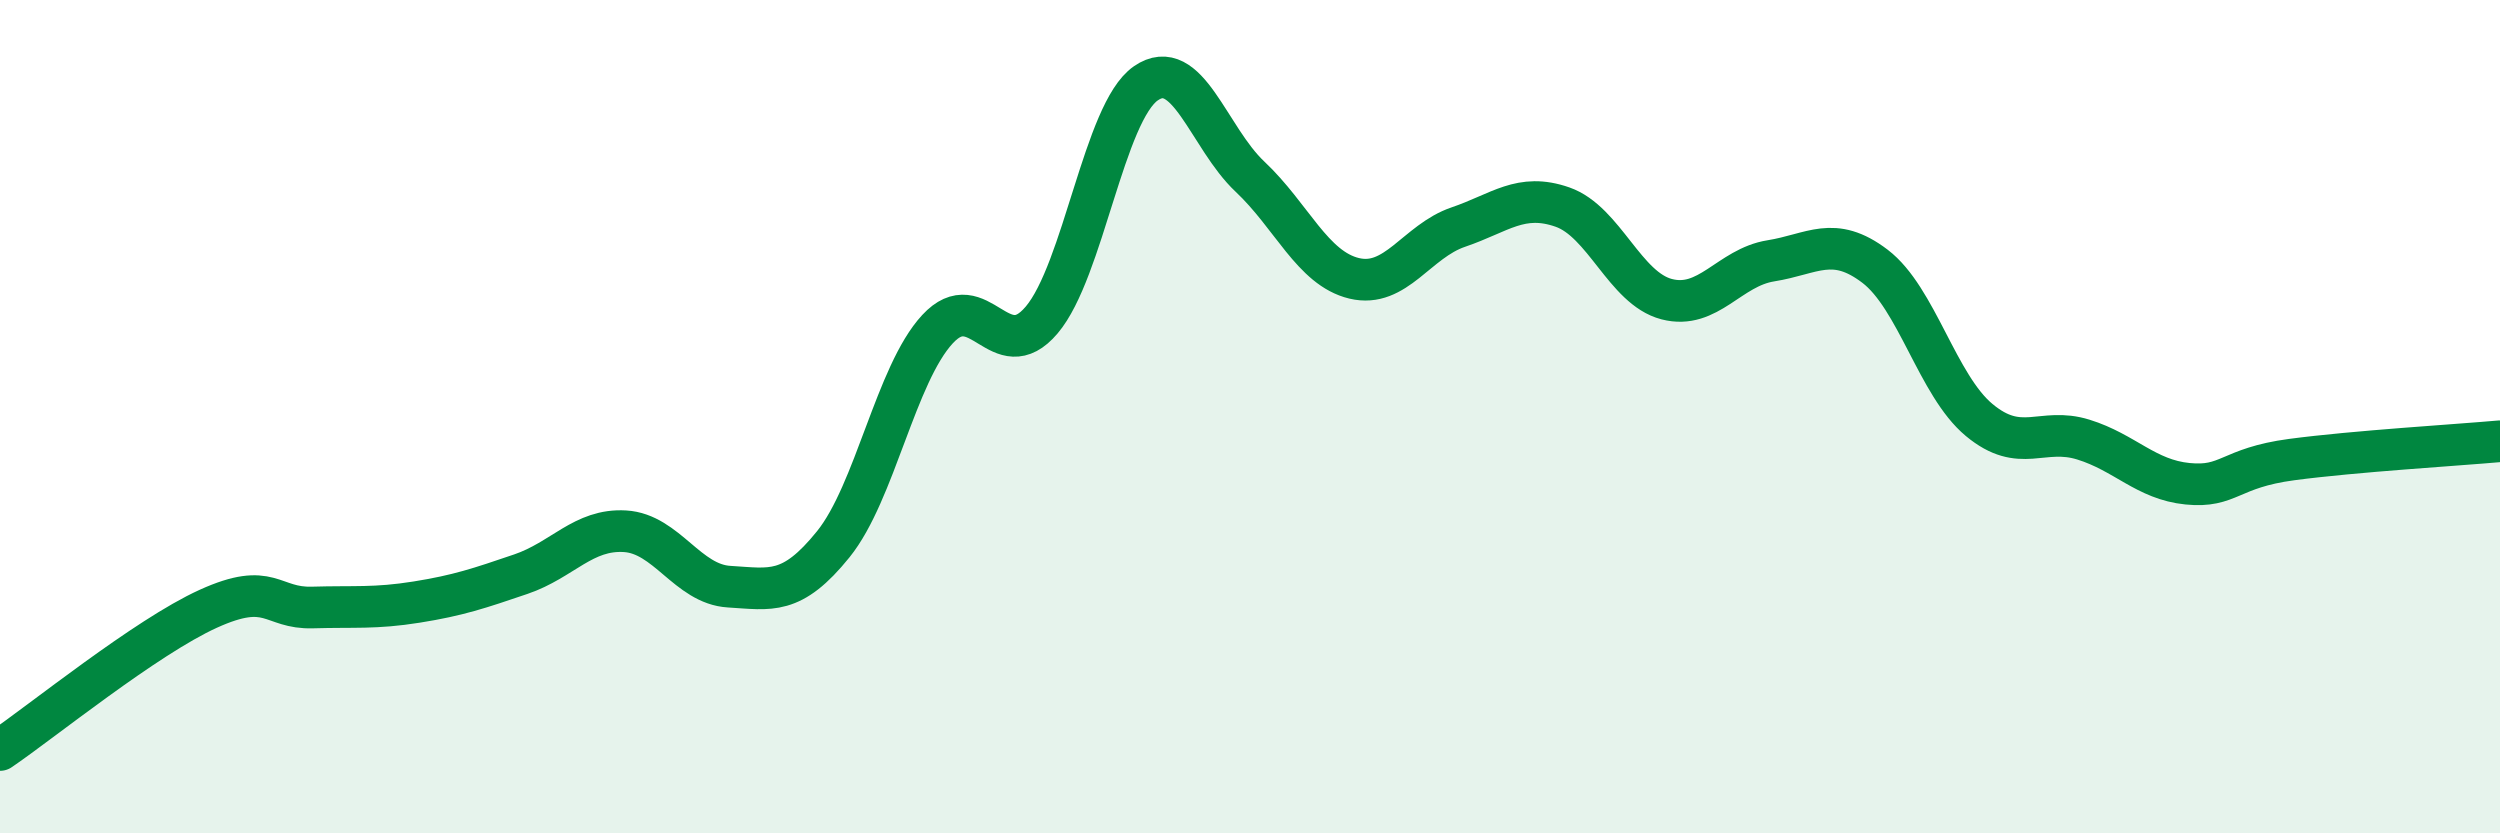
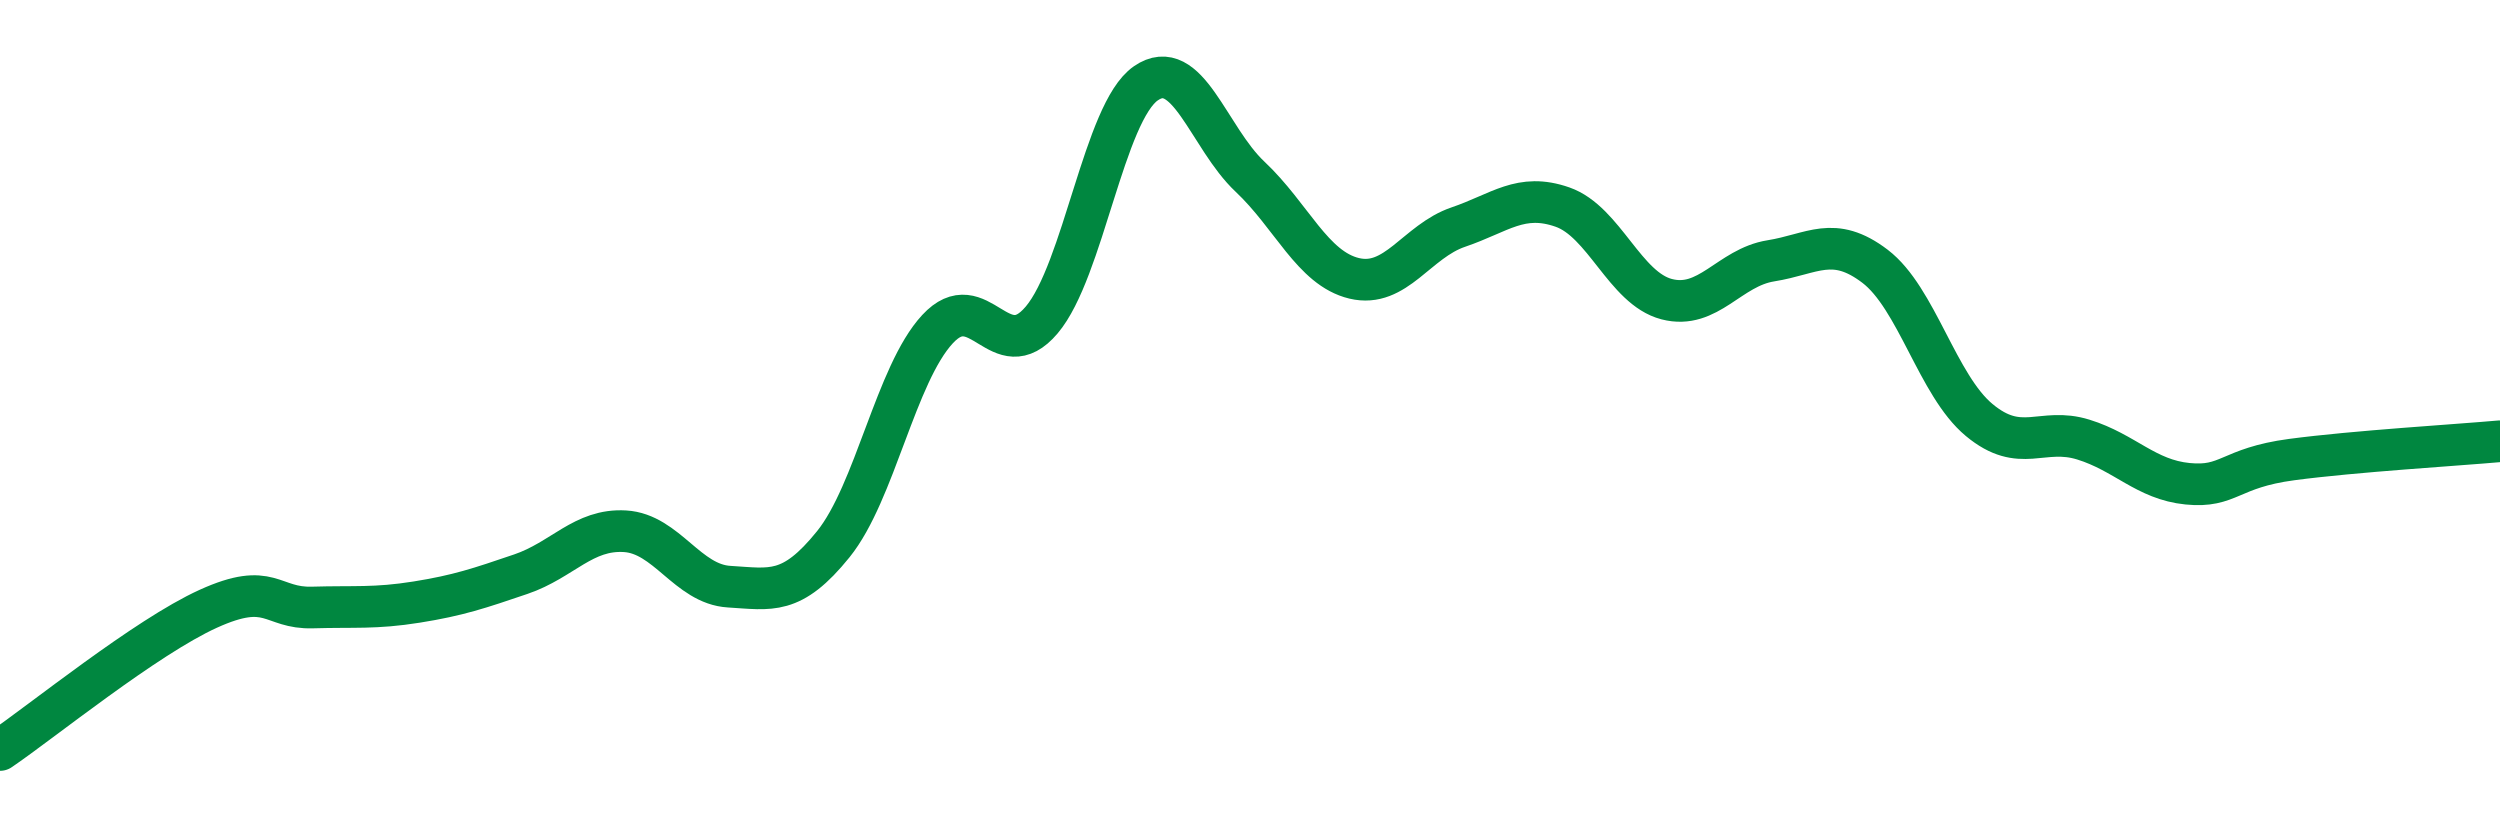
<svg xmlns="http://www.w3.org/2000/svg" width="60" height="20" viewBox="0 0 60 20">
-   <path d="M 0,18 C 1,17.32 3.5,15.29 5,14.61 C 6.5,13.93 6.5,14.61 7.5,14.58 C 8.5,14.55 9,14.61 10,14.45 C 11,14.29 11.5,14.12 12.5,13.78 C 13.5,13.44 14,12.69 15,12.75 C 16,12.81 16.5,14.02 17.5,14.08 C 18.5,14.14 19,14.3 20,13.06 C 21,11.82 21.5,8.98 22.5,7.9 C 23.5,6.82 24,8.86 25,7.68 C 26,6.5 26.5,2.69 27.5,2 C 28.5,1.31 29,3.3 30,4.24 C 31,5.18 31.5,6.44 32.5,6.68 C 33.5,6.92 34,5.79 35,5.45 C 36,5.11 36.5,4.62 37.5,4.97 C 38.5,5.32 39,6.92 40,7.18 C 41,7.44 41.5,6.42 42.5,6.26 C 43.5,6.1 44,5.63 45,6.39 C 46,7.15 46.5,9.25 47.5,10.08 C 48.5,10.91 49,10.24 50,10.55 C 51,10.86 51.5,11.51 52.5,11.61 C 53.5,11.71 53.5,11.23 55,11.03 C 56.5,10.83 59,10.68 60,10.59L60 20L0 20Z" fill="#008740" opacity="0.1" stroke-linecap="round" stroke-linejoin="round" />
  <path d="M 0,18 C 1,17.32 3.5,15.29 5,14.61 C 6.5,13.93 6.5,14.61 7.5,14.58 C 8.5,14.55 9,14.61 10,14.45 C 11,14.29 11.5,14.12 12.5,13.78 C 13.5,13.44 14,12.69 15,12.75 C 16,12.81 16.5,14.02 17.5,14.08 C 18.5,14.14 19,14.3 20,13.06 C 21,11.82 21.5,8.98 22.5,7.9 C 23.5,6.82 24,8.86 25,7.68 C 26,6.5 26.5,2.69 27.5,2 C 28.5,1.31 29,3.3 30,4.24 C 31,5.18 31.5,6.44 32.5,6.68 C 33.5,6.92 34,5.79 35,5.45 C 36,5.11 36.5,4.62 37.5,4.97 C 38.5,5.32 39,6.92 40,7.18 C 41,7.44 41.5,6.42 42.5,6.26 C 43.5,6.1 44,5.63 45,6.39 C 46,7.15 46.5,9.25 47.5,10.08 C 48.5,10.91 49,10.24 50,10.55 C 51,10.86 51.5,11.51 52.5,11.61 C 53.5,11.71 53.5,11.23 55,11.03 C 56.5,10.83 59,10.68 60,10.59" stroke="#008740" stroke-width="1" fill="none" stroke-linecap="round" stroke-linejoin="round" />
</svg>